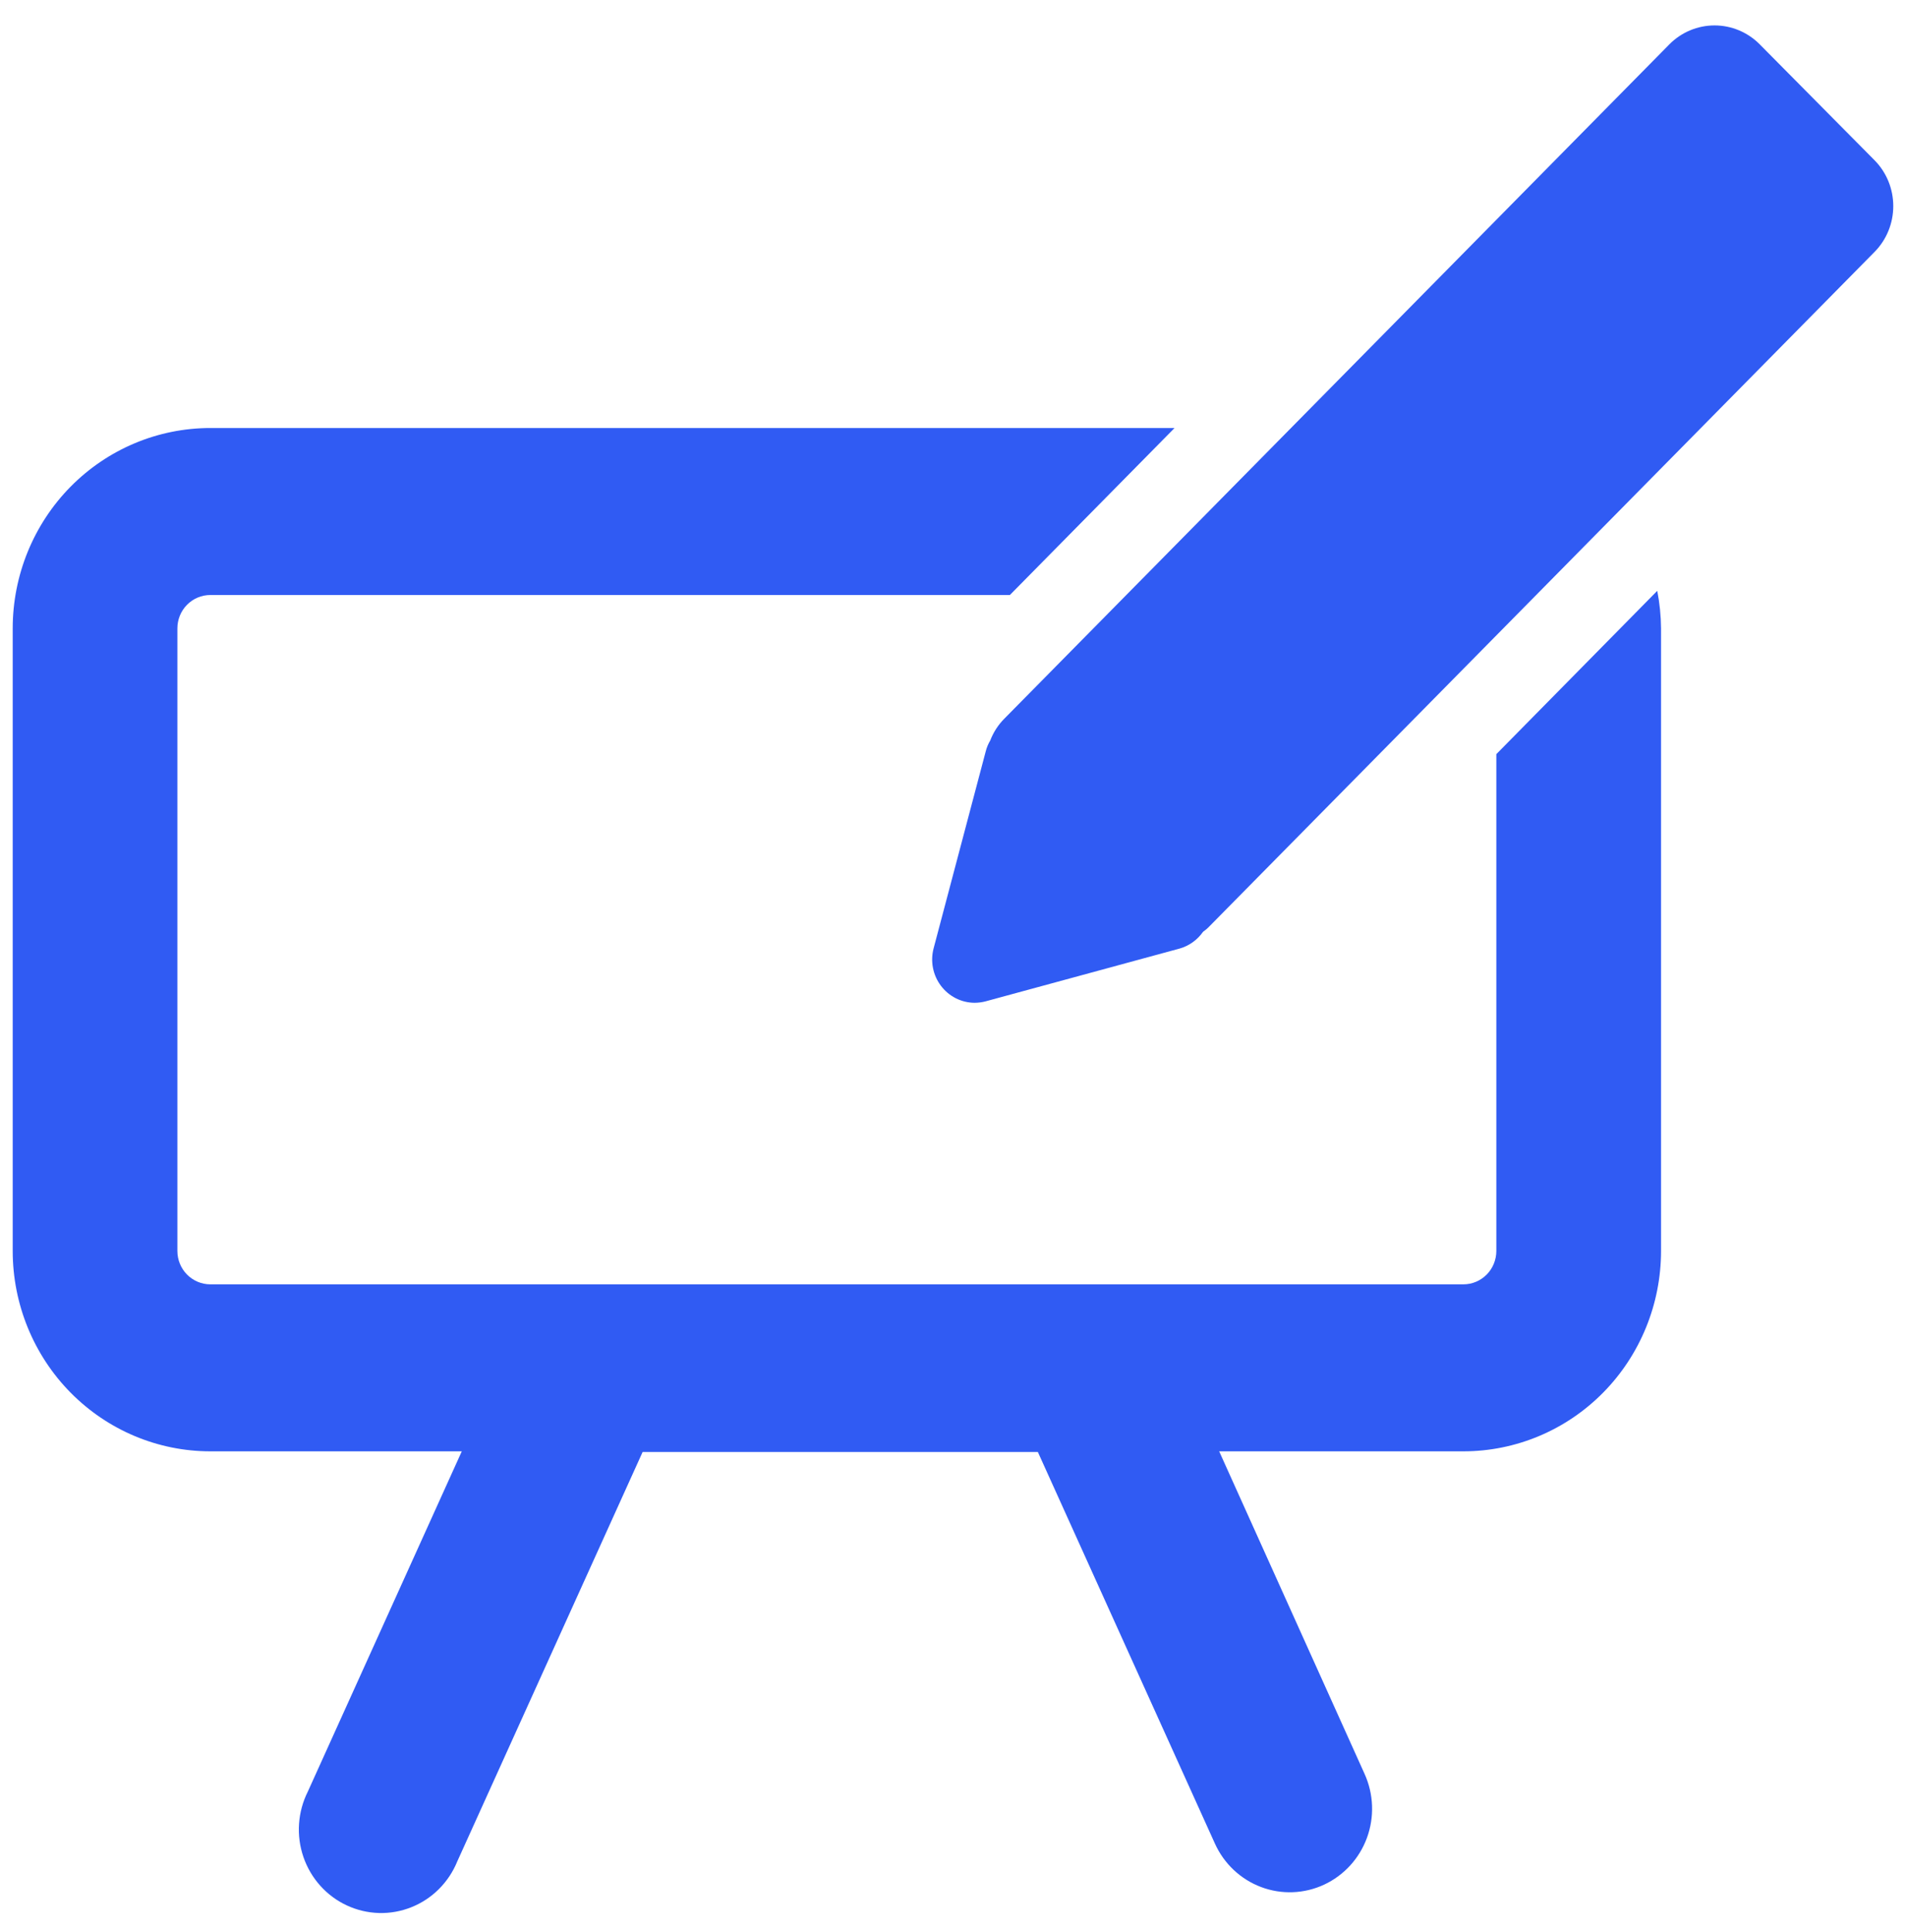
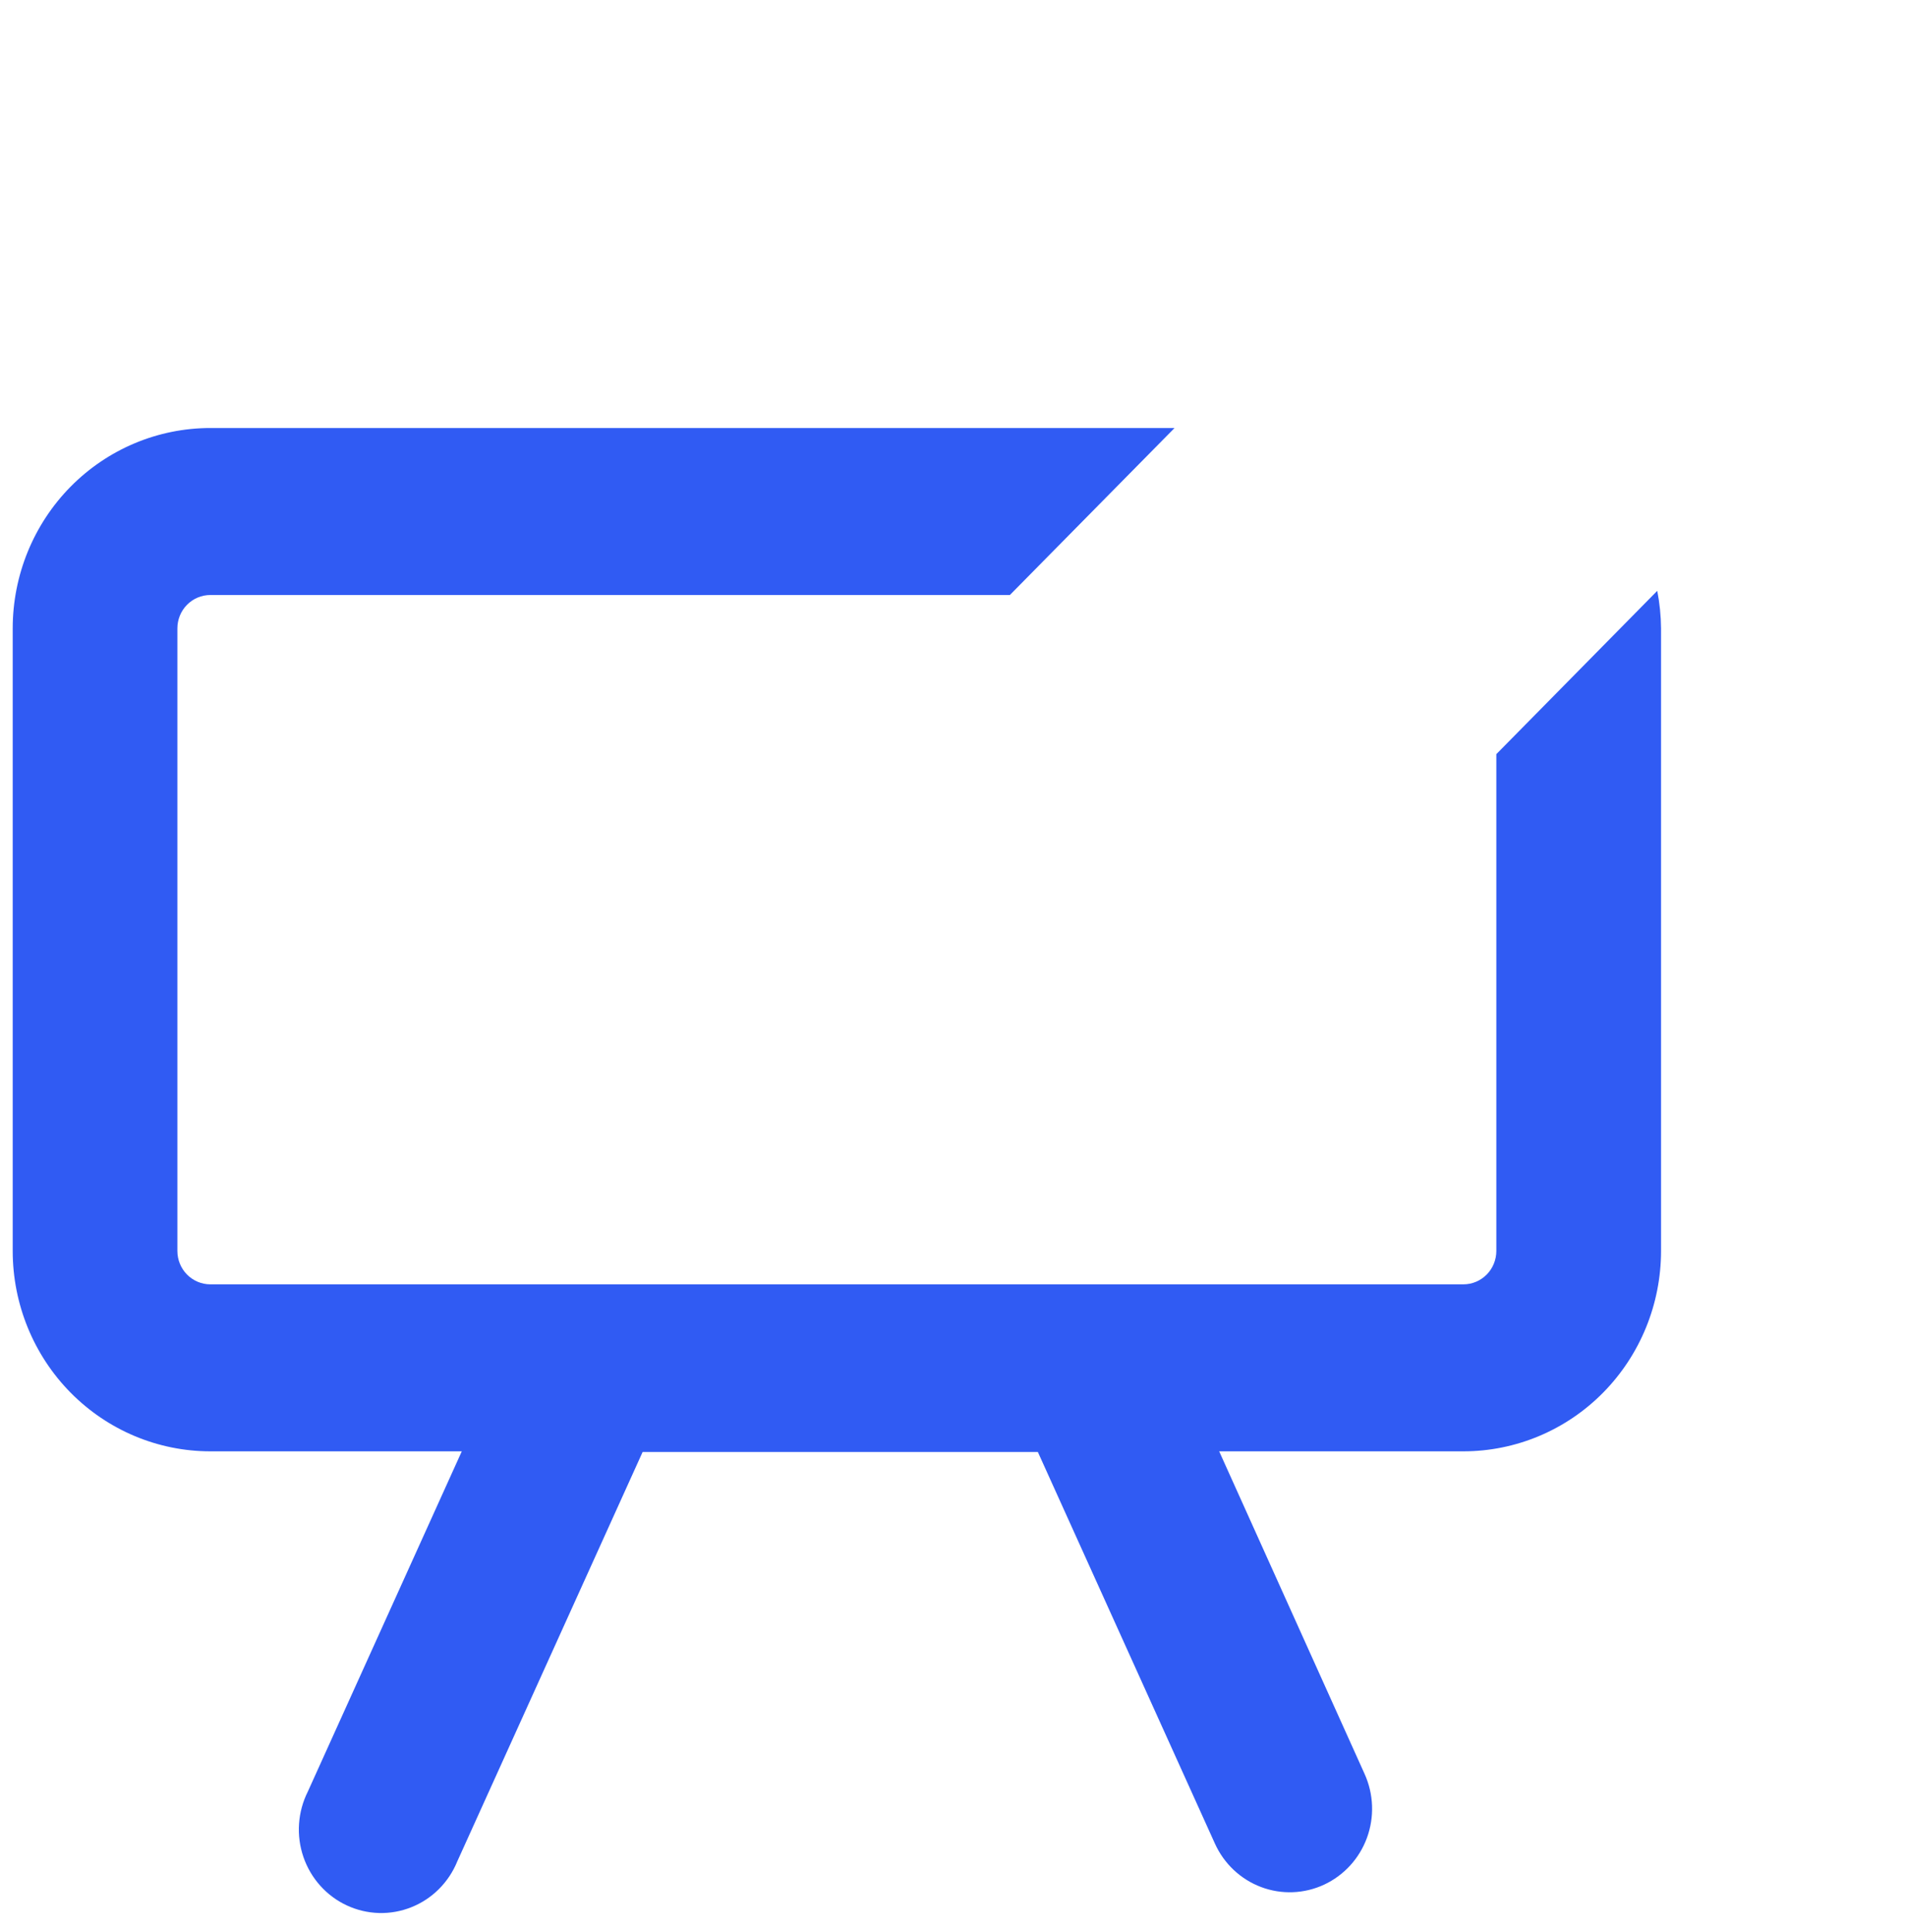
<svg xmlns="http://www.w3.org/2000/svg" width="75" height="76" viewBox="0 0 75 76" fill="none">
  <path d="M58.88 49.202C58.88 49.55 58.744 49.885 58.501 50.131C58.258 50.377 57.928 50.516 57.584 50.516H8.276C7.932 50.516 7.603 50.377 7.359 50.131C7.116 49.885 6.98 49.55 6.98 49.202V24.717C6.98 24.368 7.116 24.034 7.359 23.788C7.603 23.541 7.932 23.403 8.276 23.403H39.738L46.218 16.835H8.276C6.213 16.835 4.236 17.665 2.777 19.143C1.319 20.622 0.5 22.626 0.5 24.717L0.5 49.202C0.5 51.292 1.319 53.297 2.777 54.775C4.236 56.253 6.213 57.084 8.276 57.084H18.171L12.112 70.469C11.914 70.864 11.797 71.294 11.767 71.736C11.737 72.177 11.796 72.62 11.939 73.038C12.082 73.456 12.307 73.84 12.601 74.168C12.895 74.496 13.25 74.76 13.647 74.944C14.044 75.129 14.473 75.23 14.91 75.243C15.346 75.255 15.78 75.178 16.187 75.015C16.593 74.853 16.963 74.61 17.273 74.299C17.584 73.989 17.83 73.617 17.996 73.208L25.287 57.11H40.839L47.806 72.512C48.164 73.304 48.818 73.919 49.624 74.222C50.429 74.525 51.321 74.491 52.102 74.128C52.883 73.764 53.49 73.102 53.789 72.285C54.088 71.468 54.054 70.565 53.696 69.773L47.974 57.084H57.584C59.647 57.084 61.625 56.253 63.083 54.775C64.541 53.297 65.361 51.292 65.361 49.202V24.717C65.357 24.22 65.307 23.726 65.212 23.239L58.88 29.662V49.202Z" fill="#305BF3" />
-   <path d="M69.242 1.742C68.77 1.267 68.132 1 67.467 1C66.801 1 66.163 1.267 65.691 1.742L39.524 28.263C39.28 28.507 39.09 28.8 38.966 29.124C38.884 29.26 38.823 29.409 38.785 29.564L36.737 37.301C36.671 37.552 36.662 37.816 36.712 38.071C36.762 38.326 36.869 38.567 37.025 38.773C37.181 38.98 37.381 39.148 37.611 39.264C37.841 39.38 38.094 39.441 38.351 39.442C38.499 39.441 38.648 39.422 38.791 39.383L46.425 37.307C46.794 37.2 47.117 36.968 47.339 36.651C47.433 36.585 47.52 36.511 47.598 36.427L73.765 9.906C74.236 9.428 74.499 8.781 74.499 8.106C74.499 7.431 74.236 6.784 73.765 6.306L69.242 1.742Z" fill="#305BF3" />
</svg>